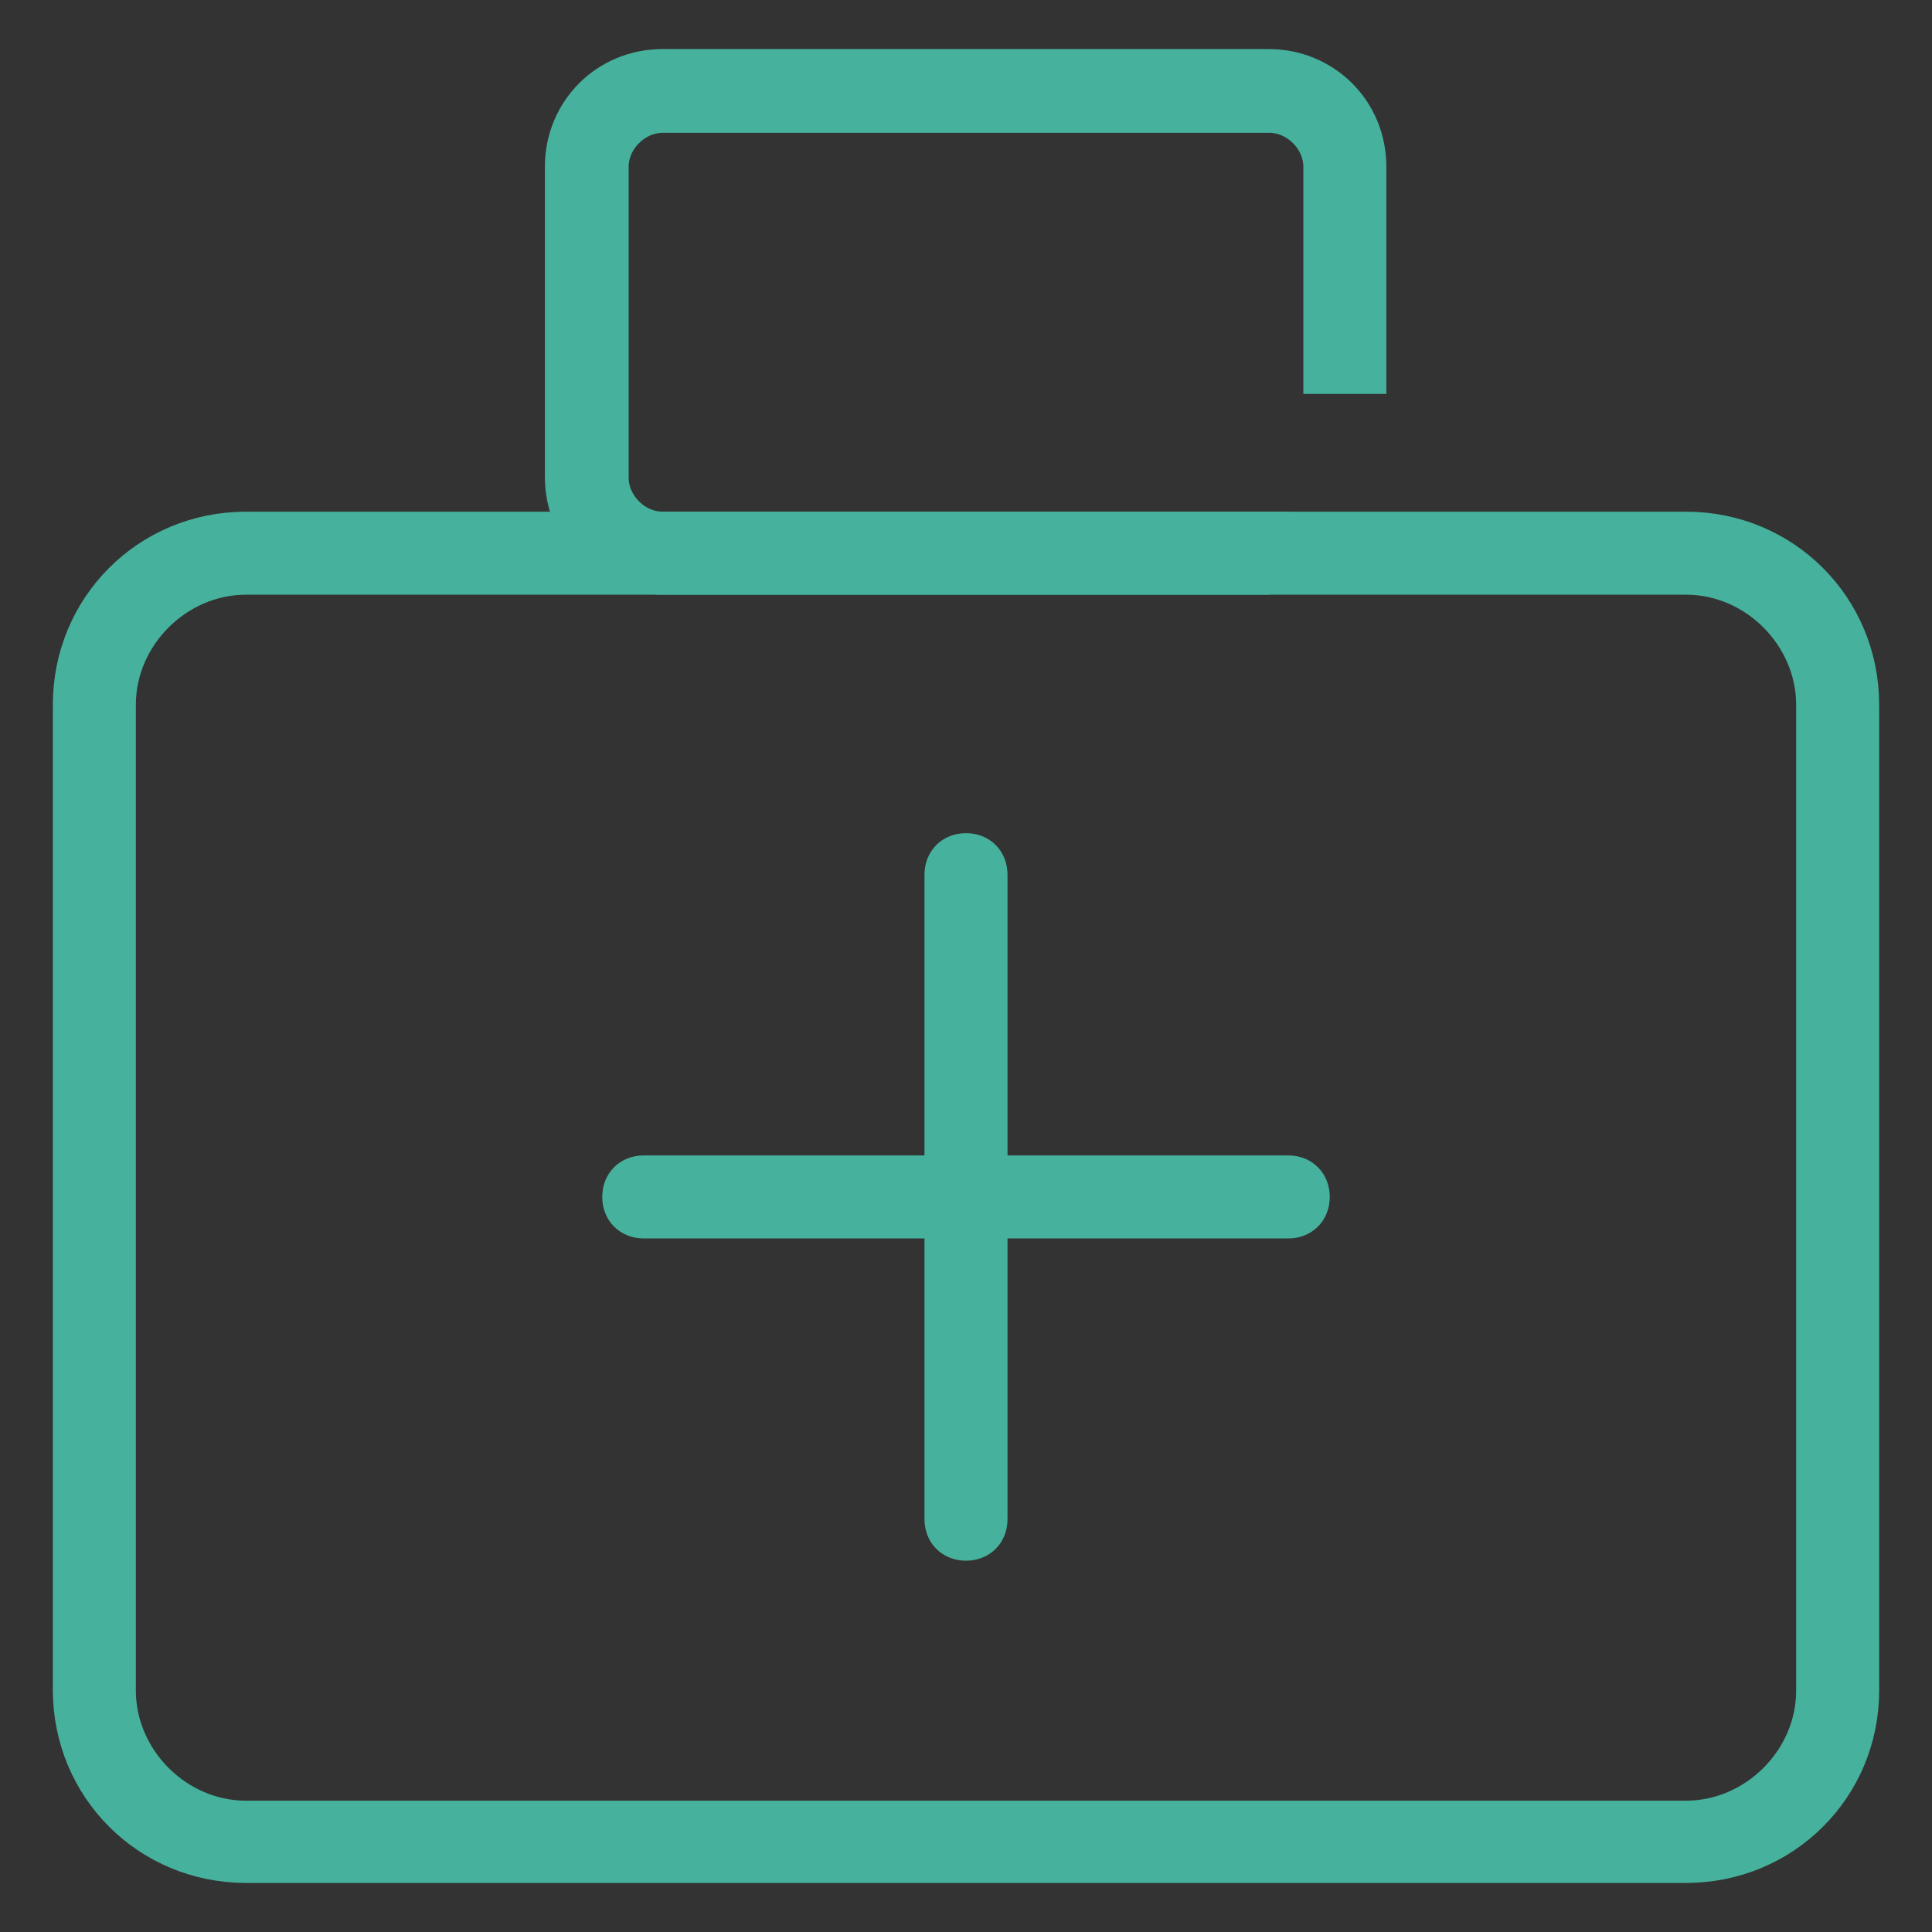
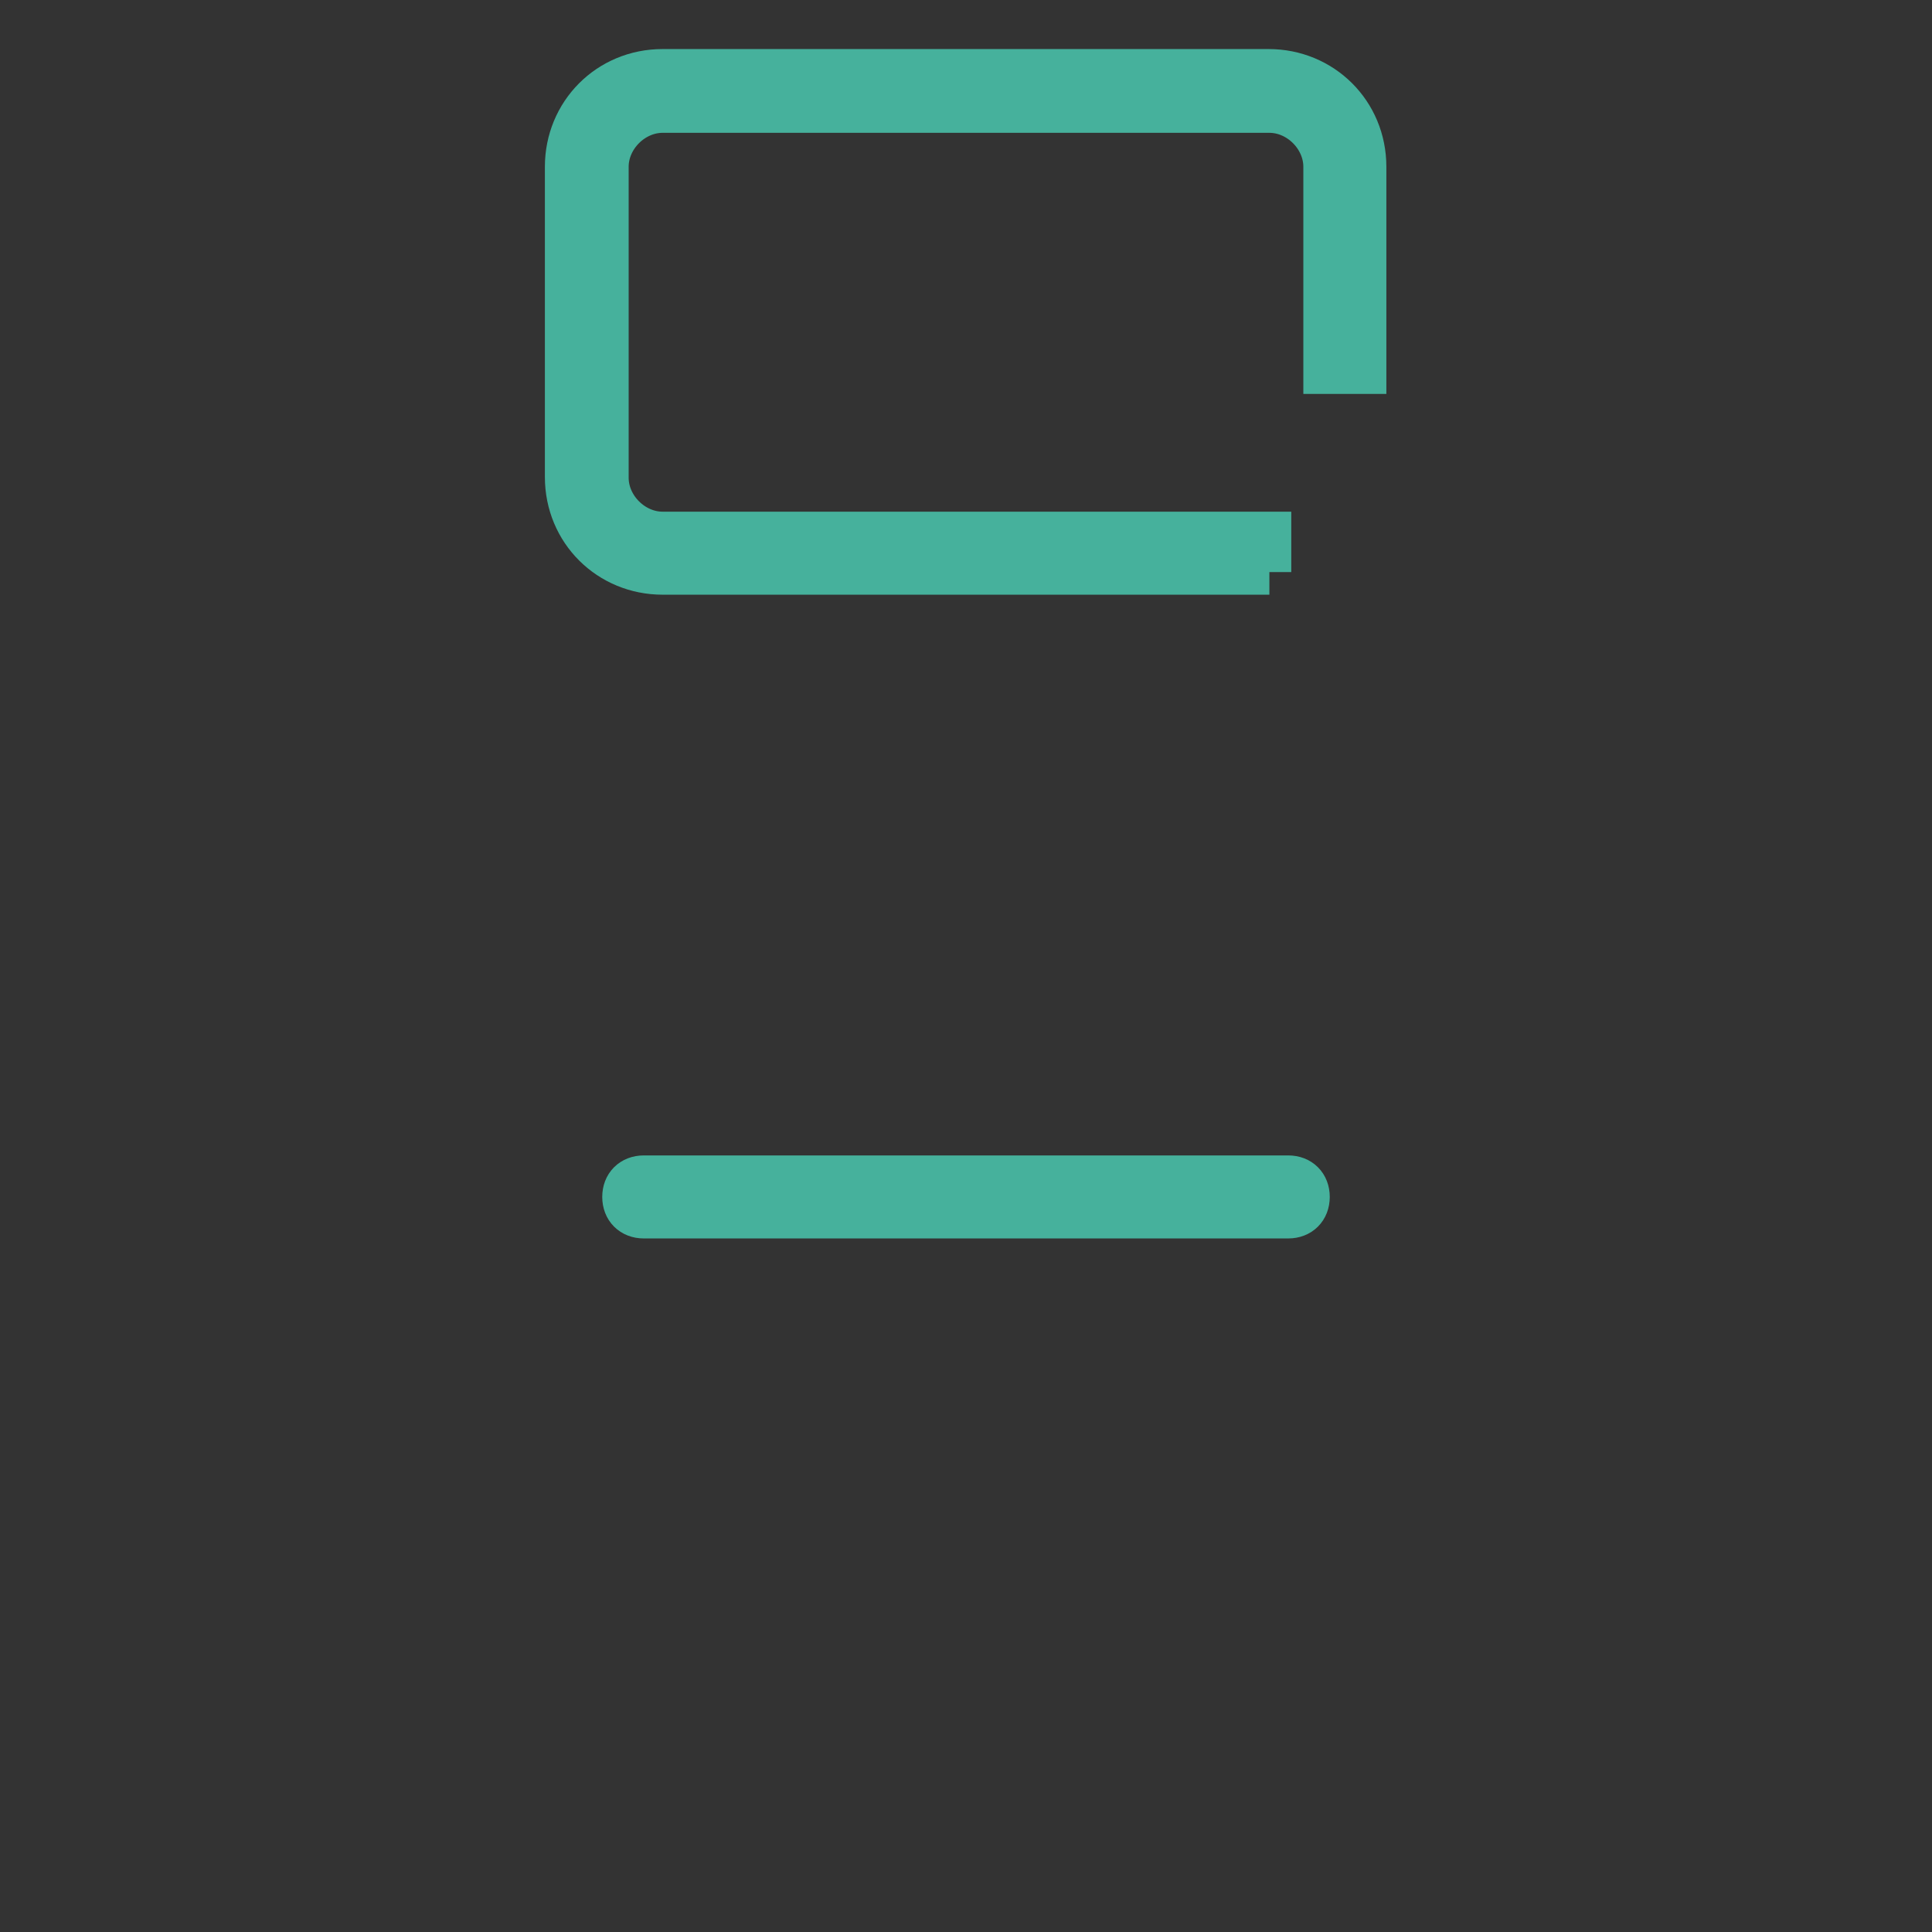
<svg xmlns="http://www.w3.org/2000/svg" version="1.1" x="0px" y="0px" viewBox="0 0 256 256" enable-background="new 0 0 256 256" xml:space="preserve">
  <rect x="0" y="0" width="256" height="256" fill="#333333" stroke="none" />
  <g>
-     <path stroke-width="6" fill-opacity="0" stroke="#e9f5f4" d="M223.4,244H32.6c-11,0-20.1-9-20.1-20.1V93.4c0-11,9-20.1,20.1-20.1h190.8c11,0,20.1,9,20.1,20.1v130.6 C243.5,235,234.5,244,223.4,244z" />
-     <path stroke-width="6" fill-opacity="0" stroke="#46b19c" d="M223.4,246.5H32.6c-12.6,0-22.6-10-22.6-22.6V93.4c0-12.6,10-22.6,22.6-22.6h190.8 c12.6,0,22.6,10,22.6,22.6v130.6C246,236.5,236,246.5,223.4,246.5z M32.6,75.8c-9.5,0-17.6,8-17.6,17.6v130.6 c0,9.5,8,17.6,17.6,17.6h190.8c9.5,0,17.6-8,17.6-17.6V93.4c0-9.5-8-17.6-17.6-17.6H32.6z" />
    <path stroke-width="6" fill-opacity="0" stroke="#46b19c" d="M168.2,75.8H87.8c-7,0-12.6-5.5-12.6-12.6V22.1c0-7,5.5-12.6,12.6-12.6h80.3c7,0,12.6,5.5,12.6,12.6v27.1 h-5V22.1c0-4-3.5-7.5-7.5-7.5H87.8c-4,0-7.5,3.5-7.5,7.5v41.2c0,4,3.5,7.5,7.5,7.5h80.3V75.8L168.2,75.8z M170.7,161.1H85.3 c-1.5,0-2.5-1-2.5-2.5c0-1.5,1-2.5,2.5-2.5h85.4c1.5,0,2.5,1,2.5,2.5C173.2,160.1,172.2,161.1,170.7,161.1z" />
-     <path stroke-width="6" fill-opacity="0" stroke="#46b19c" d="M130.5,115.9v85.4c0,1.5-1,2.5-2.5,2.5c-1.5,0-2.5-1-2.5-2.5v-85.4c0-1.5,1-2.5,2.5-2.5 C129.5,113.4,130.5,114.4,130.5,115.9L130.5,115.9z" />
  </g>
</svg>